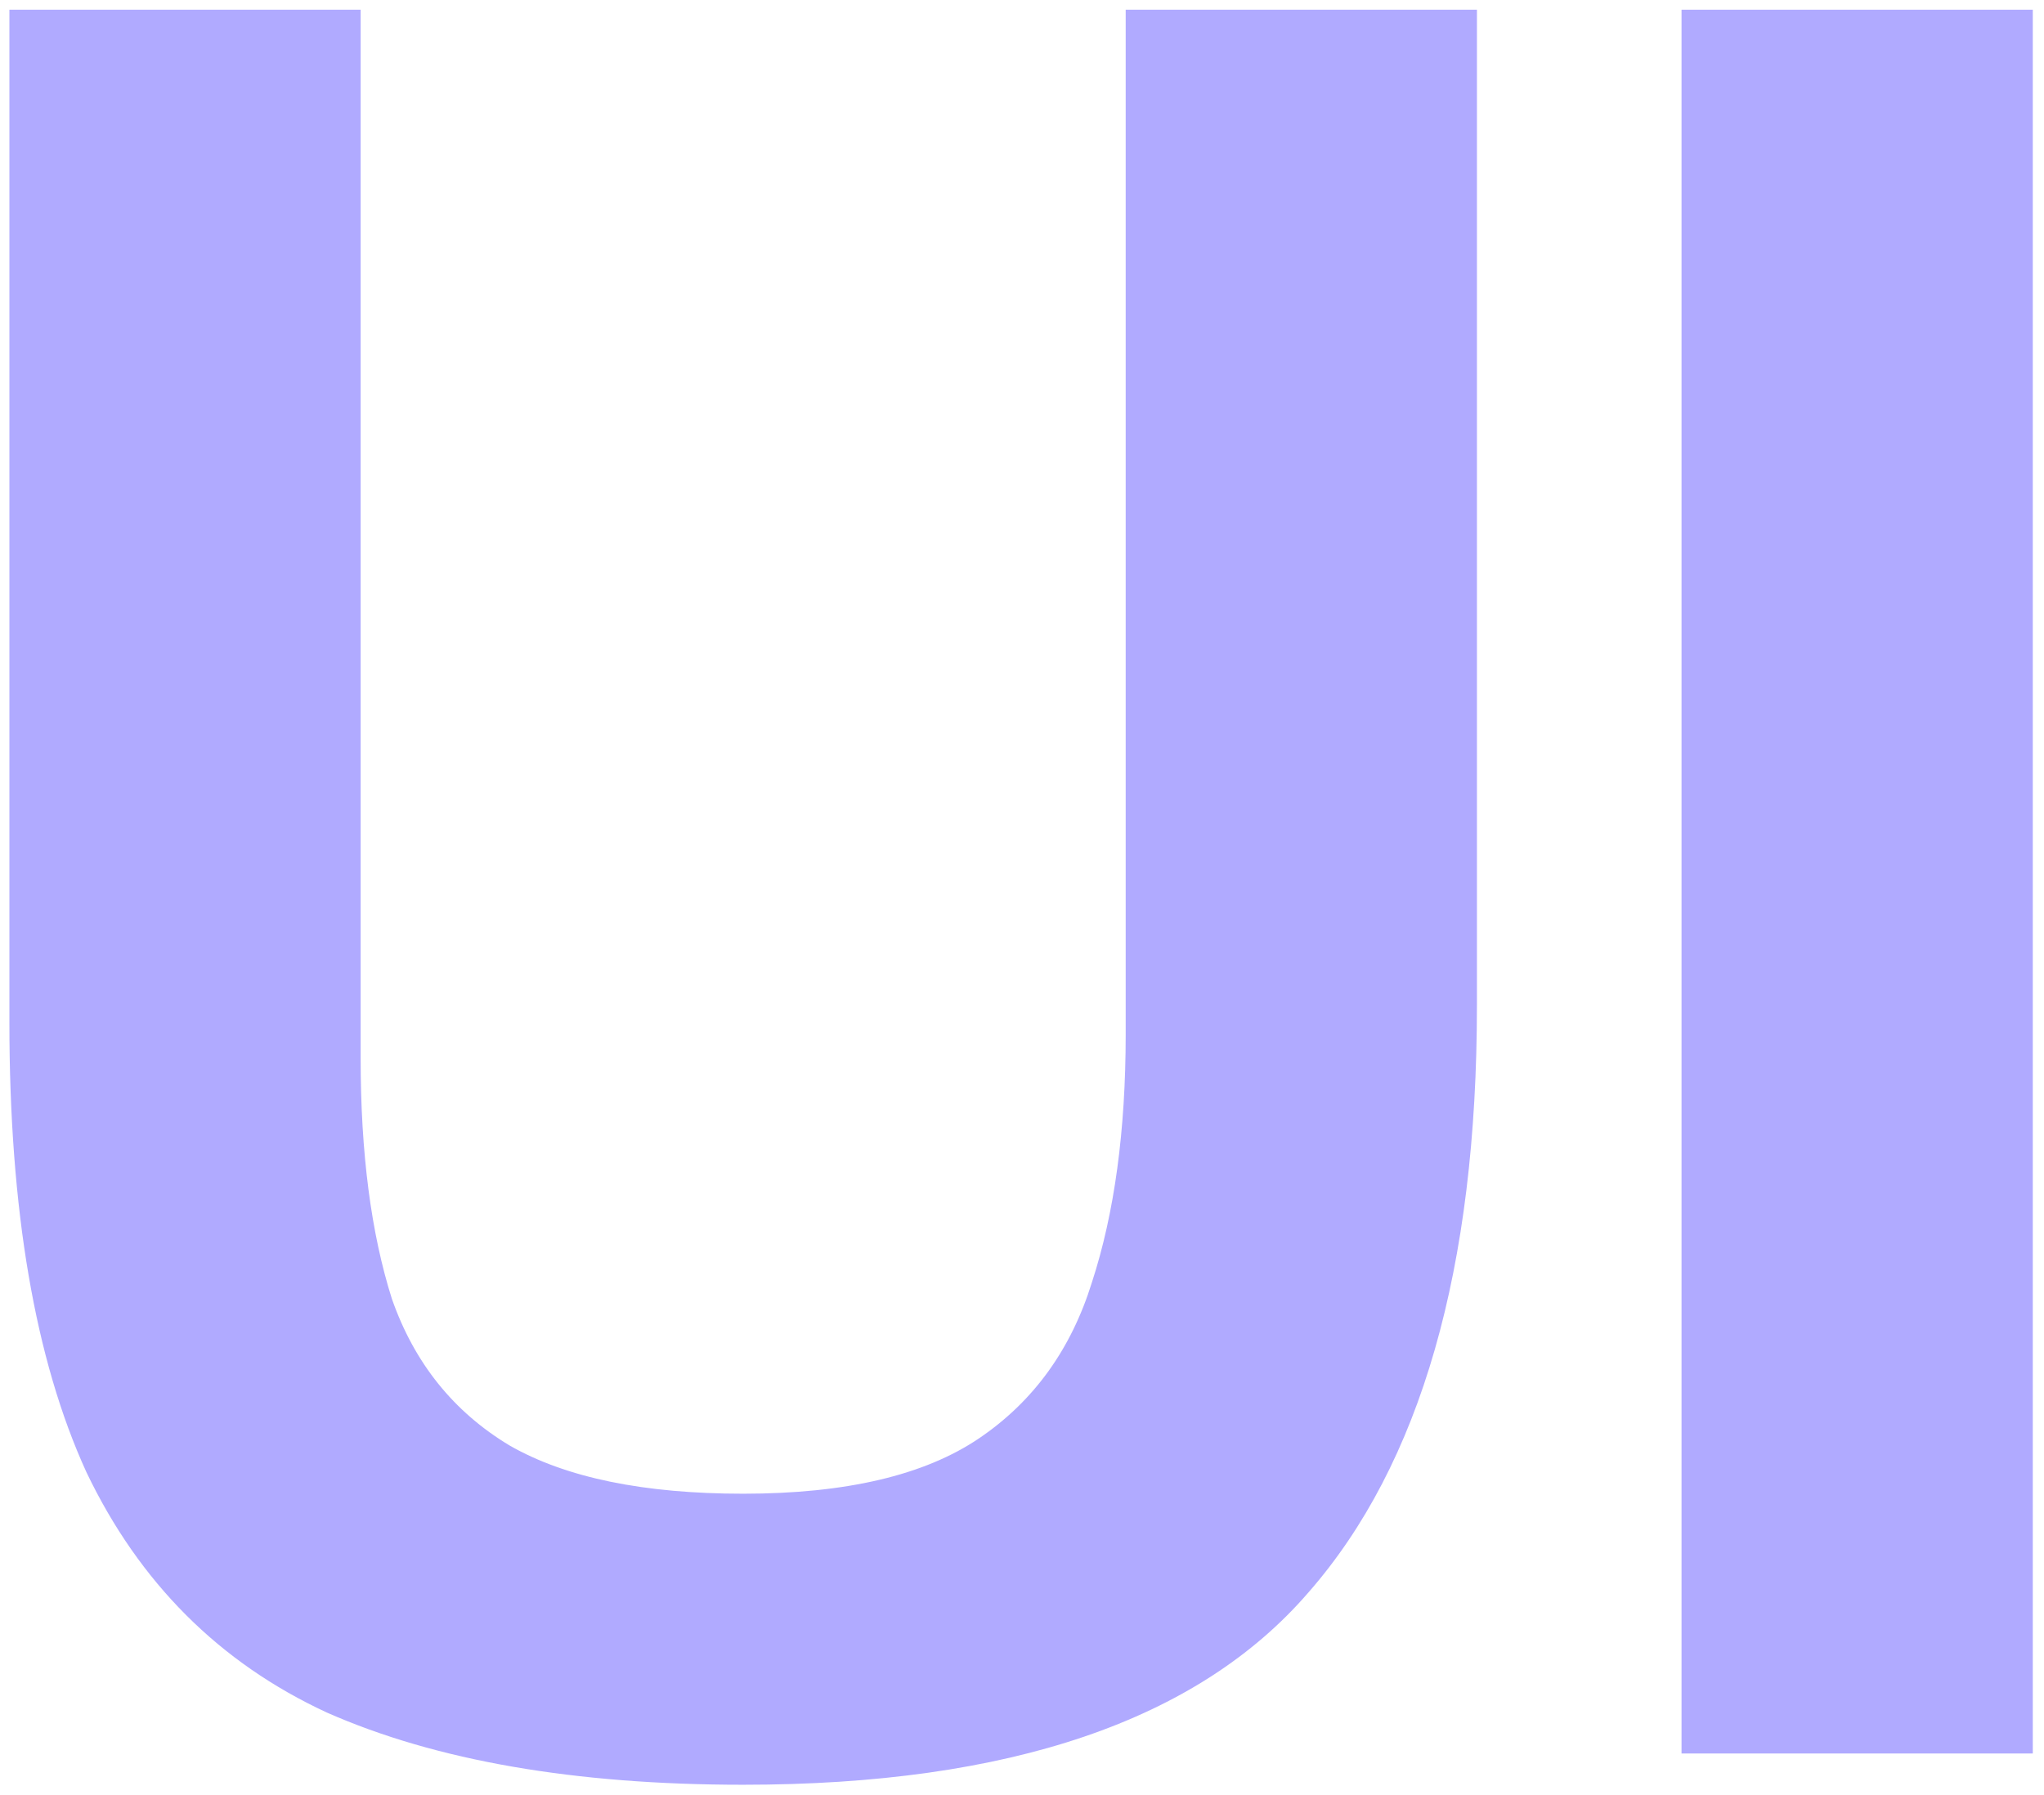
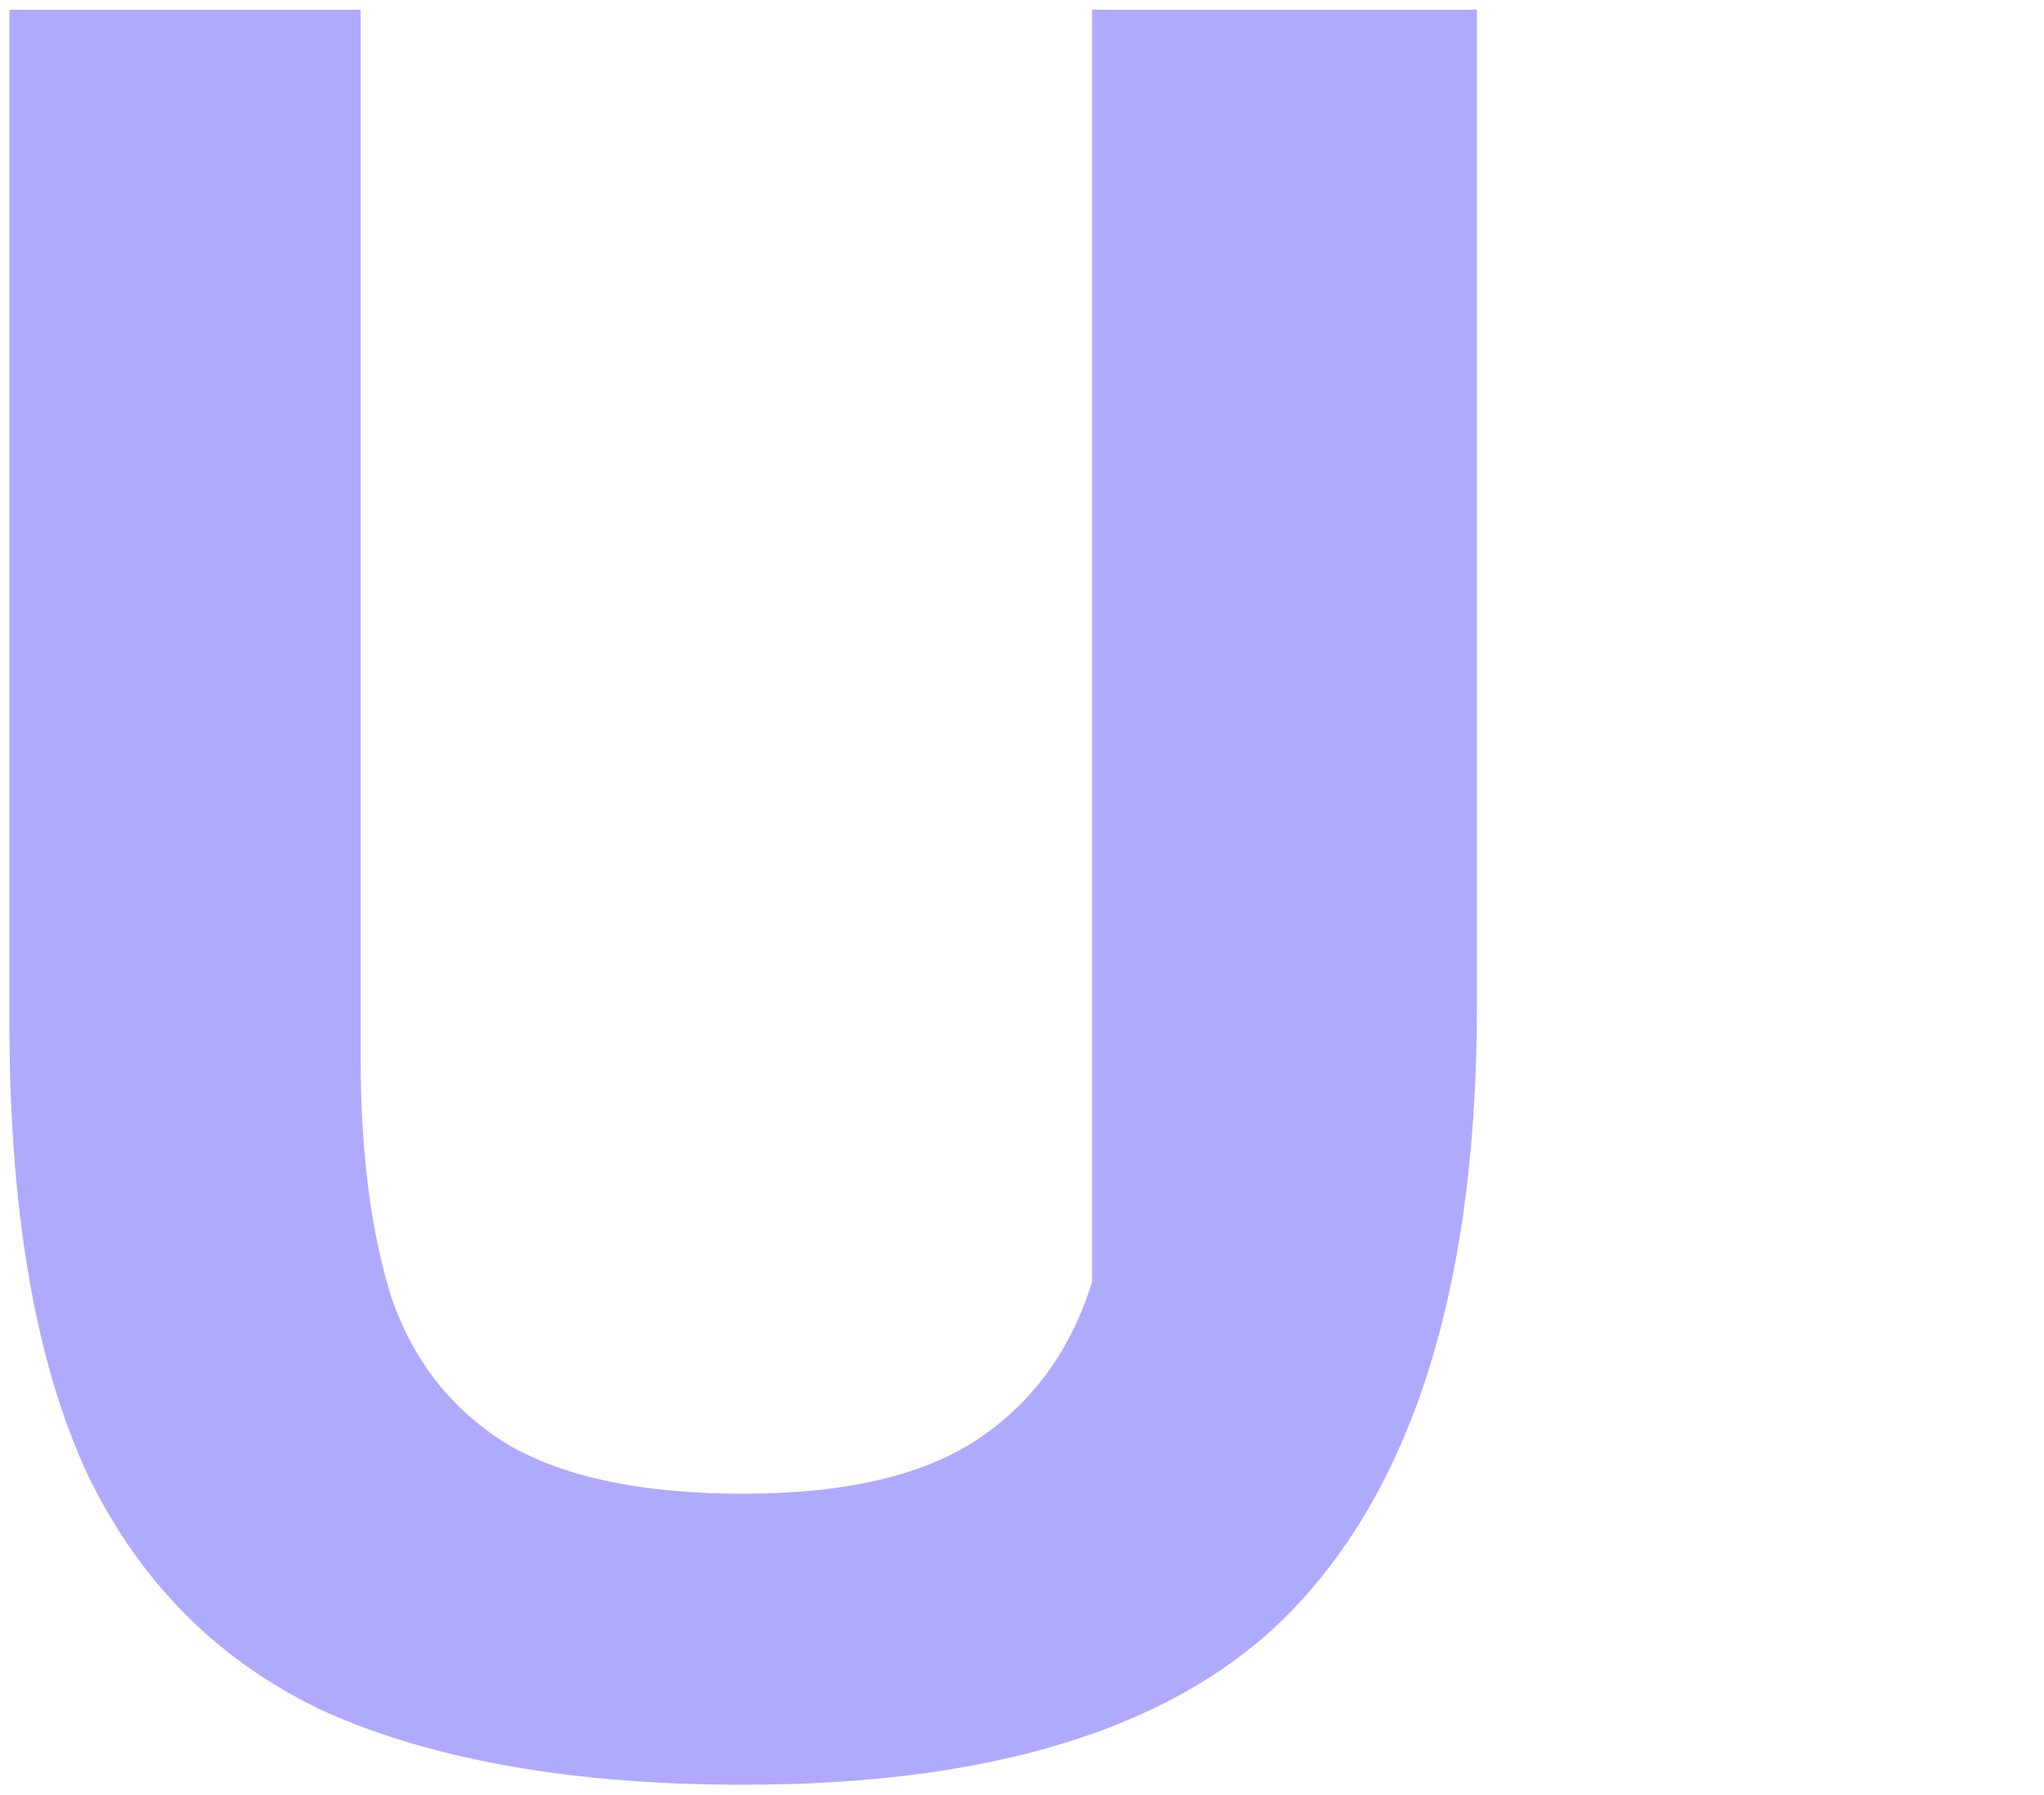
<svg xmlns="http://www.w3.org/2000/svg" width="148" height="130" viewBox="0 0 148 130" fill="none">
-   <path d="M106.94 0.703V72.821C106.94 91.867 102.876 106.035 94.747 115.325C86.734 124.616 73.088 129.261 53.81 129.261C41.616 129.261 31.571 127.519 23.674 124.035C15.893 120.435 10.086 114.629 6.254 106.616C2.538 98.486 0.68 87.628 0.68 74.04V0.703H26.113V76.653C26.113 83.505 26.867 89.312 28.377 94.073C30.003 98.719 32.848 102.261 36.913 104.699C40.977 107.022 46.61 108.183 53.81 108.183C61.242 108.183 66.933 106.848 70.882 104.177C74.83 101.506 77.559 97.731 79.069 92.854C80.695 87.86 81.508 81.879 81.508 74.912V0.703H106.94Z" fill="#B0AAFF" />
-   <path d="M121.755 126.997V0.703H147.188V126.997H121.755Z" fill="#B0AAFF" />
+   <path d="M106.94 0.703V72.821C106.94 91.867 102.876 106.035 94.747 115.325C86.734 124.616 73.088 129.261 53.81 129.261C41.616 129.261 31.571 127.519 23.674 124.035C15.893 120.435 10.086 114.629 6.254 106.616C2.538 98.486 0.68 87.628 0.68 74.04V0.703H26.113V76.653C26.113 83.505 26.867 89.312 28.377 94.073C30.003 98.719 32.848 102.261 36.913 104.699C40.977 107.022 46.61 108.183 53.81 108.183C61.242 108.183 66.933 106.848 70.882 104.177C74.83 101.506 77.559 97.731 79.069 92.854V0.703H106.94Z" fill="#B0AAFF" />
</svg>